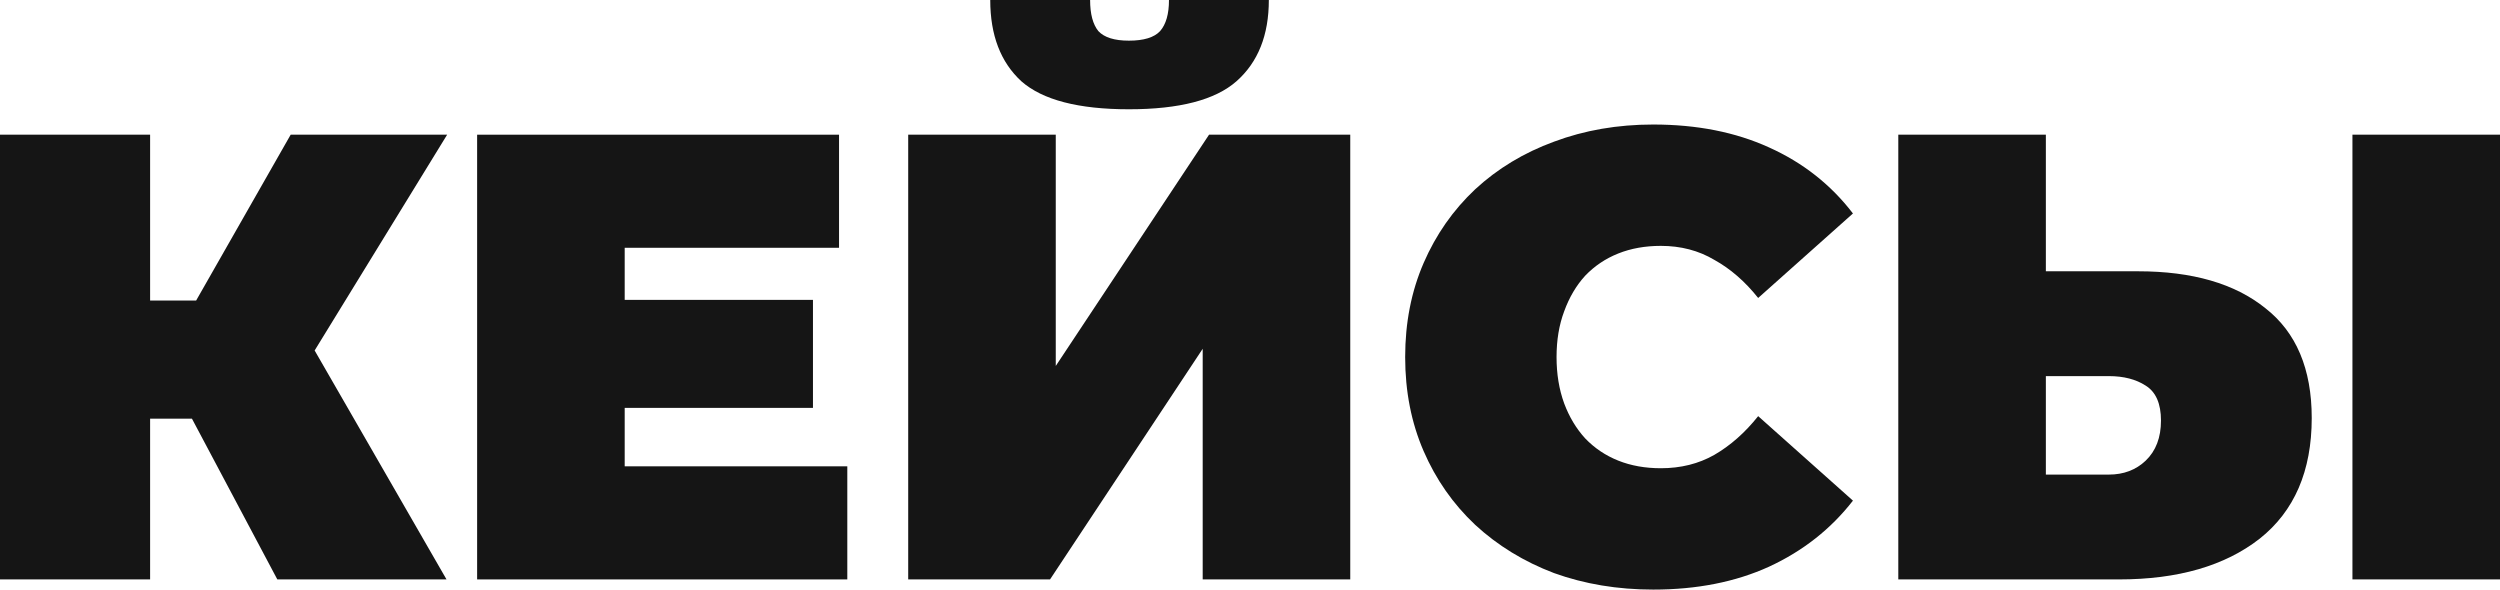
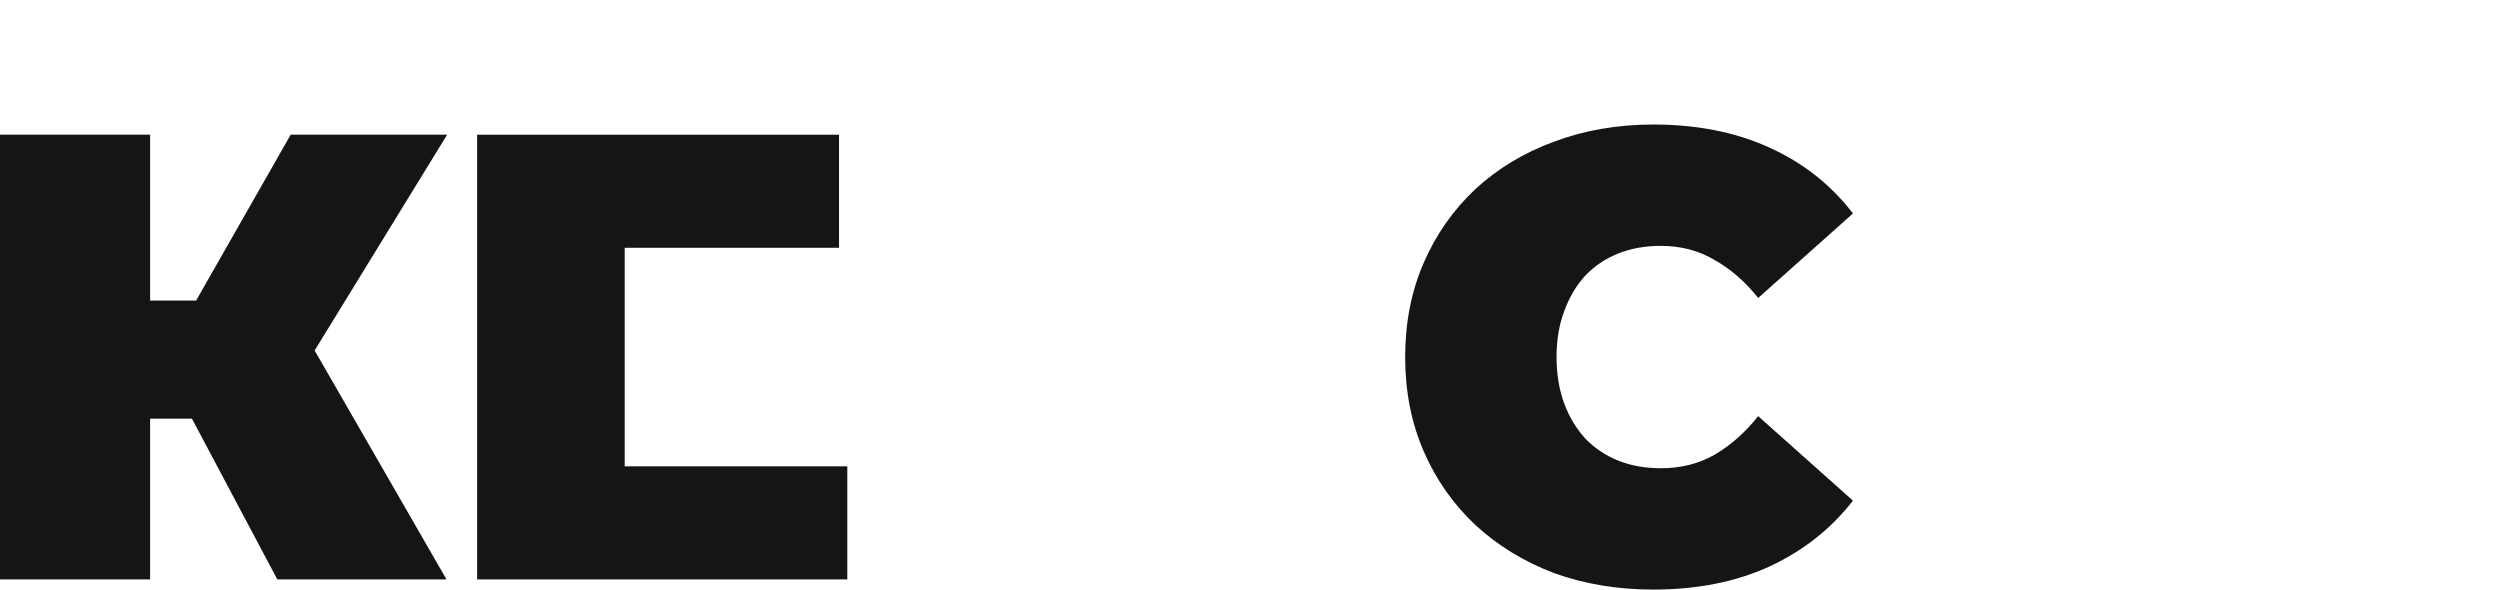
<svg xmlns="http://www.w3.org/2000/svg" width="1200" height="283" viewBox="0 0 1200 283" fill="none">
  <path d="M133.112 278.121L79.99 178.095L137.387 144.55L214.323 278.121H133.112ZM0 278.121V64.651H72.052V278.121H0ZM51.291 200.967V144.245H132.196V200.967H51.291ZM144.409 179.01L78.158 172.301L139.524 64.651H214.628L144.409 179.01Z" fill="#151515" />
-   <path d="M294.966 143.94H390.221V195.782H294.966V143.94ZM299.851 223.838H406.707V278.121H229.021V64.651H402.738V118.933H299.851V223.838Z" fill="#151515" />
-   <path d="M435.935 278.121V64.651H506.766V175.655L580.344 64.651H648.121V278.121H577.291V167.421L504.018 278.121H435.935ZM541.876 52.453C517.655 52.453 500.456 47.98 490.279 39.035C480.306 29.886 475.319 16.874 475.319 0H523.252C523.252 6.709 524.575 11.69 527.221 14.943C530.07 17.992 534.955 19.517 541.876 19.517C548.999 19.517 553.986 17.992 556.835 14.943C559.685 11.69 561.11 6.709 561.11 0H609.042C609.042 16.874 603.852 29.886 593.472 39.035C583.295 47.98 566.096 52.453 541.876 52.453Z" fill="#151515" />
+   <path d="M294.966 143.94V195.782H294.966V143.94ZM299.851 223.838H406.707V278.121H229.021V64.651H402.738V118.933H299.851V223.838Z" fill="#151515" />
  <path d="M793.548 283C776.451 283 760.575 280.357 745.921 275.071C731.47 269.582 718.851 261.856 708.063 251.894C697.479 241.932 689.236 230.141 683.334 216.519C677.431 202.898 674.48 187.853 674.48 171.386C674.48 154.918 677.431 139.874 683.334 126.252C689.236 112.631 697.479 100.839 708.063 90.877C718.851 80.915 731.47 73.291 745.921 68.005C760.575 62.516 776.451 59.772 793.548 59.772C814.512 59.772 833.034 63.431 849.113 70.75C865.396 78.069 878.83 88.641 889.413 102.466L843.923 143.025C837.614 135.096 830.592 128.997 822.857 124.727C815.326 120.255 806.778 118.018 797.212 118.018C789.681 118.018 782.862 119.238 776.756 121.678C770.65 124.117 765.358 127.675 760.881 132.351C756.606 137.027 753.248 142.72 750.806 149.429C748.363 155.935 747.142 163.254 747.142 171.386C747.142 179.518 748.363 186.939 750.806 193.648C753.248 200.153 756.606 205.744 760.881 210.42C765.358 215.096 770.65 218.654 776.756 221.094C782.862 223.533 789.681 224.753 797.212 224.753C806.778 224.753 815.326 222.619 822.857 218.349C830.592 213.876 837.614 207.676 843.923 199.747L889.413 240.306C878.83 253.927 865.396 264.499 849.113 272.022C833.034 279.341 814.512 283 793.548 283Z" fill="#151515" />
-   <path d="M1026.28 130.217C1052.33 130.217 1072.69 136.112 1087.34 147.904C1102.2 159.492 1109.63 177.078 1109.63 200.662C1109.63 226.075 1101.29 245.389 1084.6 258.603C1067.91 271.615 1045.41 278.121 1017.12 278.121H911.183V64.651H982.013V130.217H1026.28ZM1012.24 227.803C1019.36 227.803 1025.26 225.566 1029.95 221.094C1034.83 216.418 1037.27 210.014 1037.27 201.881C1037.27 193.749 1034.83 188.158 1029.95 185.109C1025.26 182.059 1019.36 180.534 1012.24 180.534H982.013V227.803H1012.24ZM1129.17 278.121V64.651H1200V278.121H1129.17Z" fill="#151515" />
</svg>